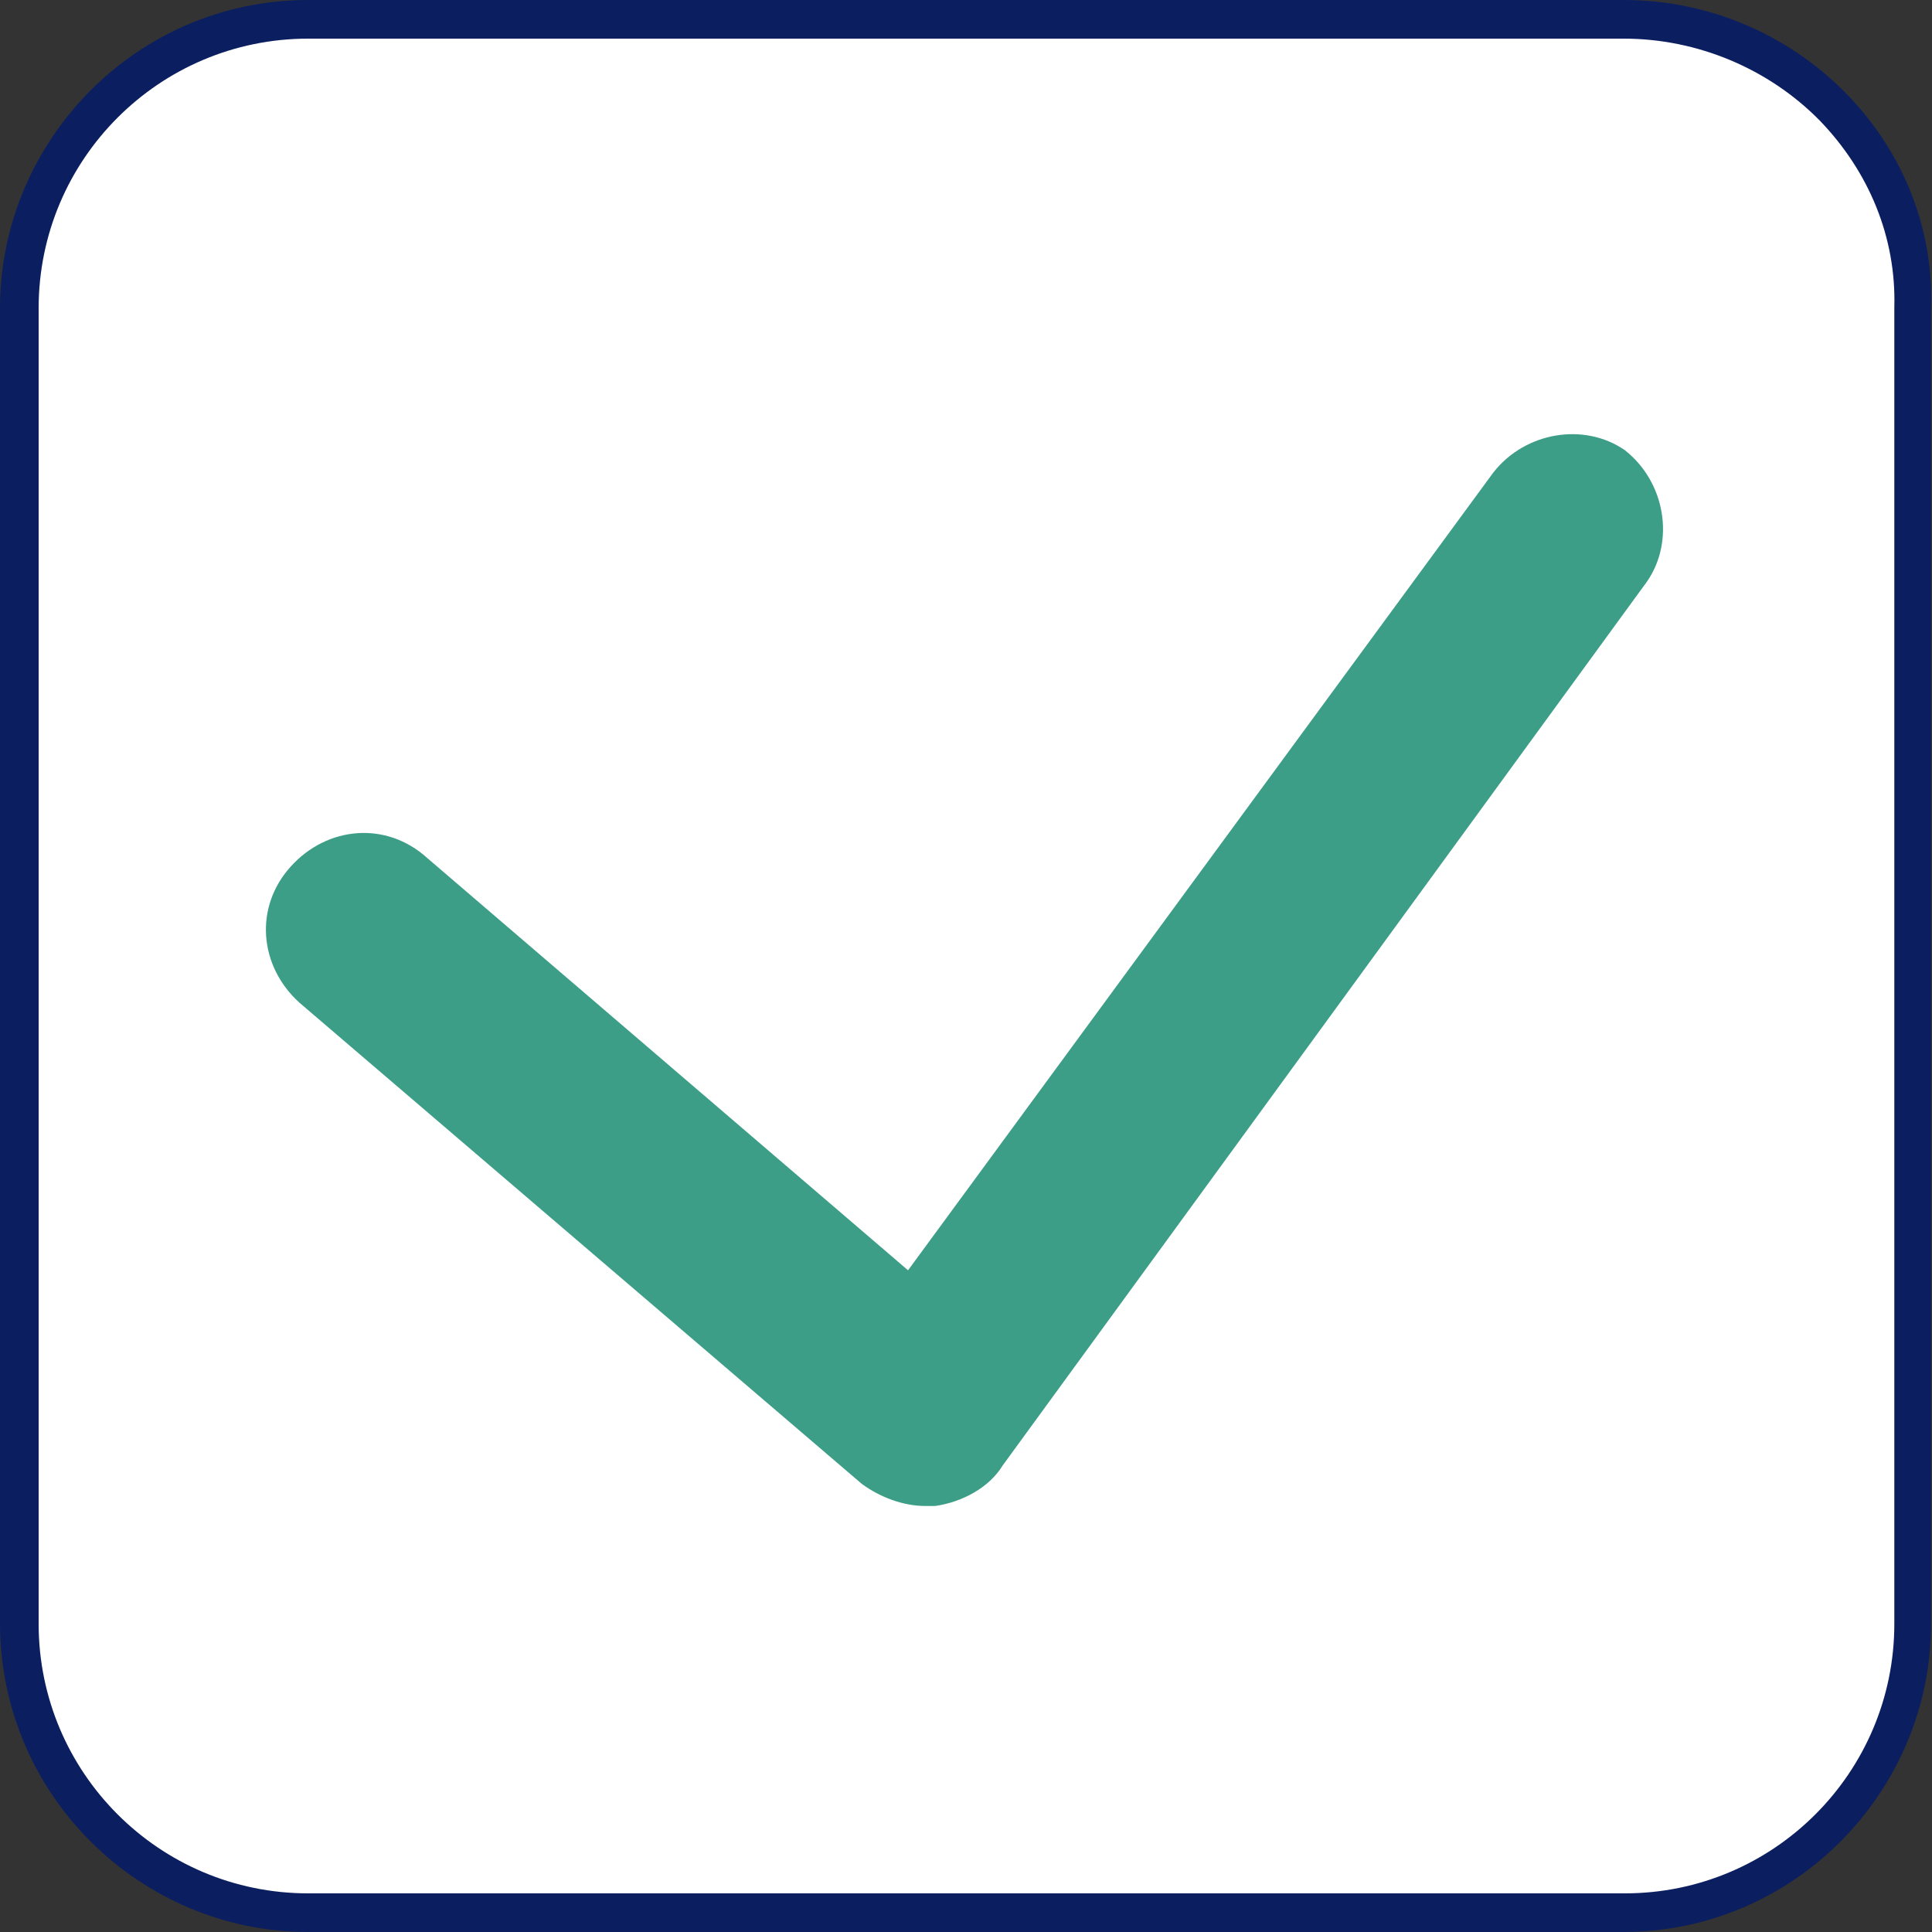
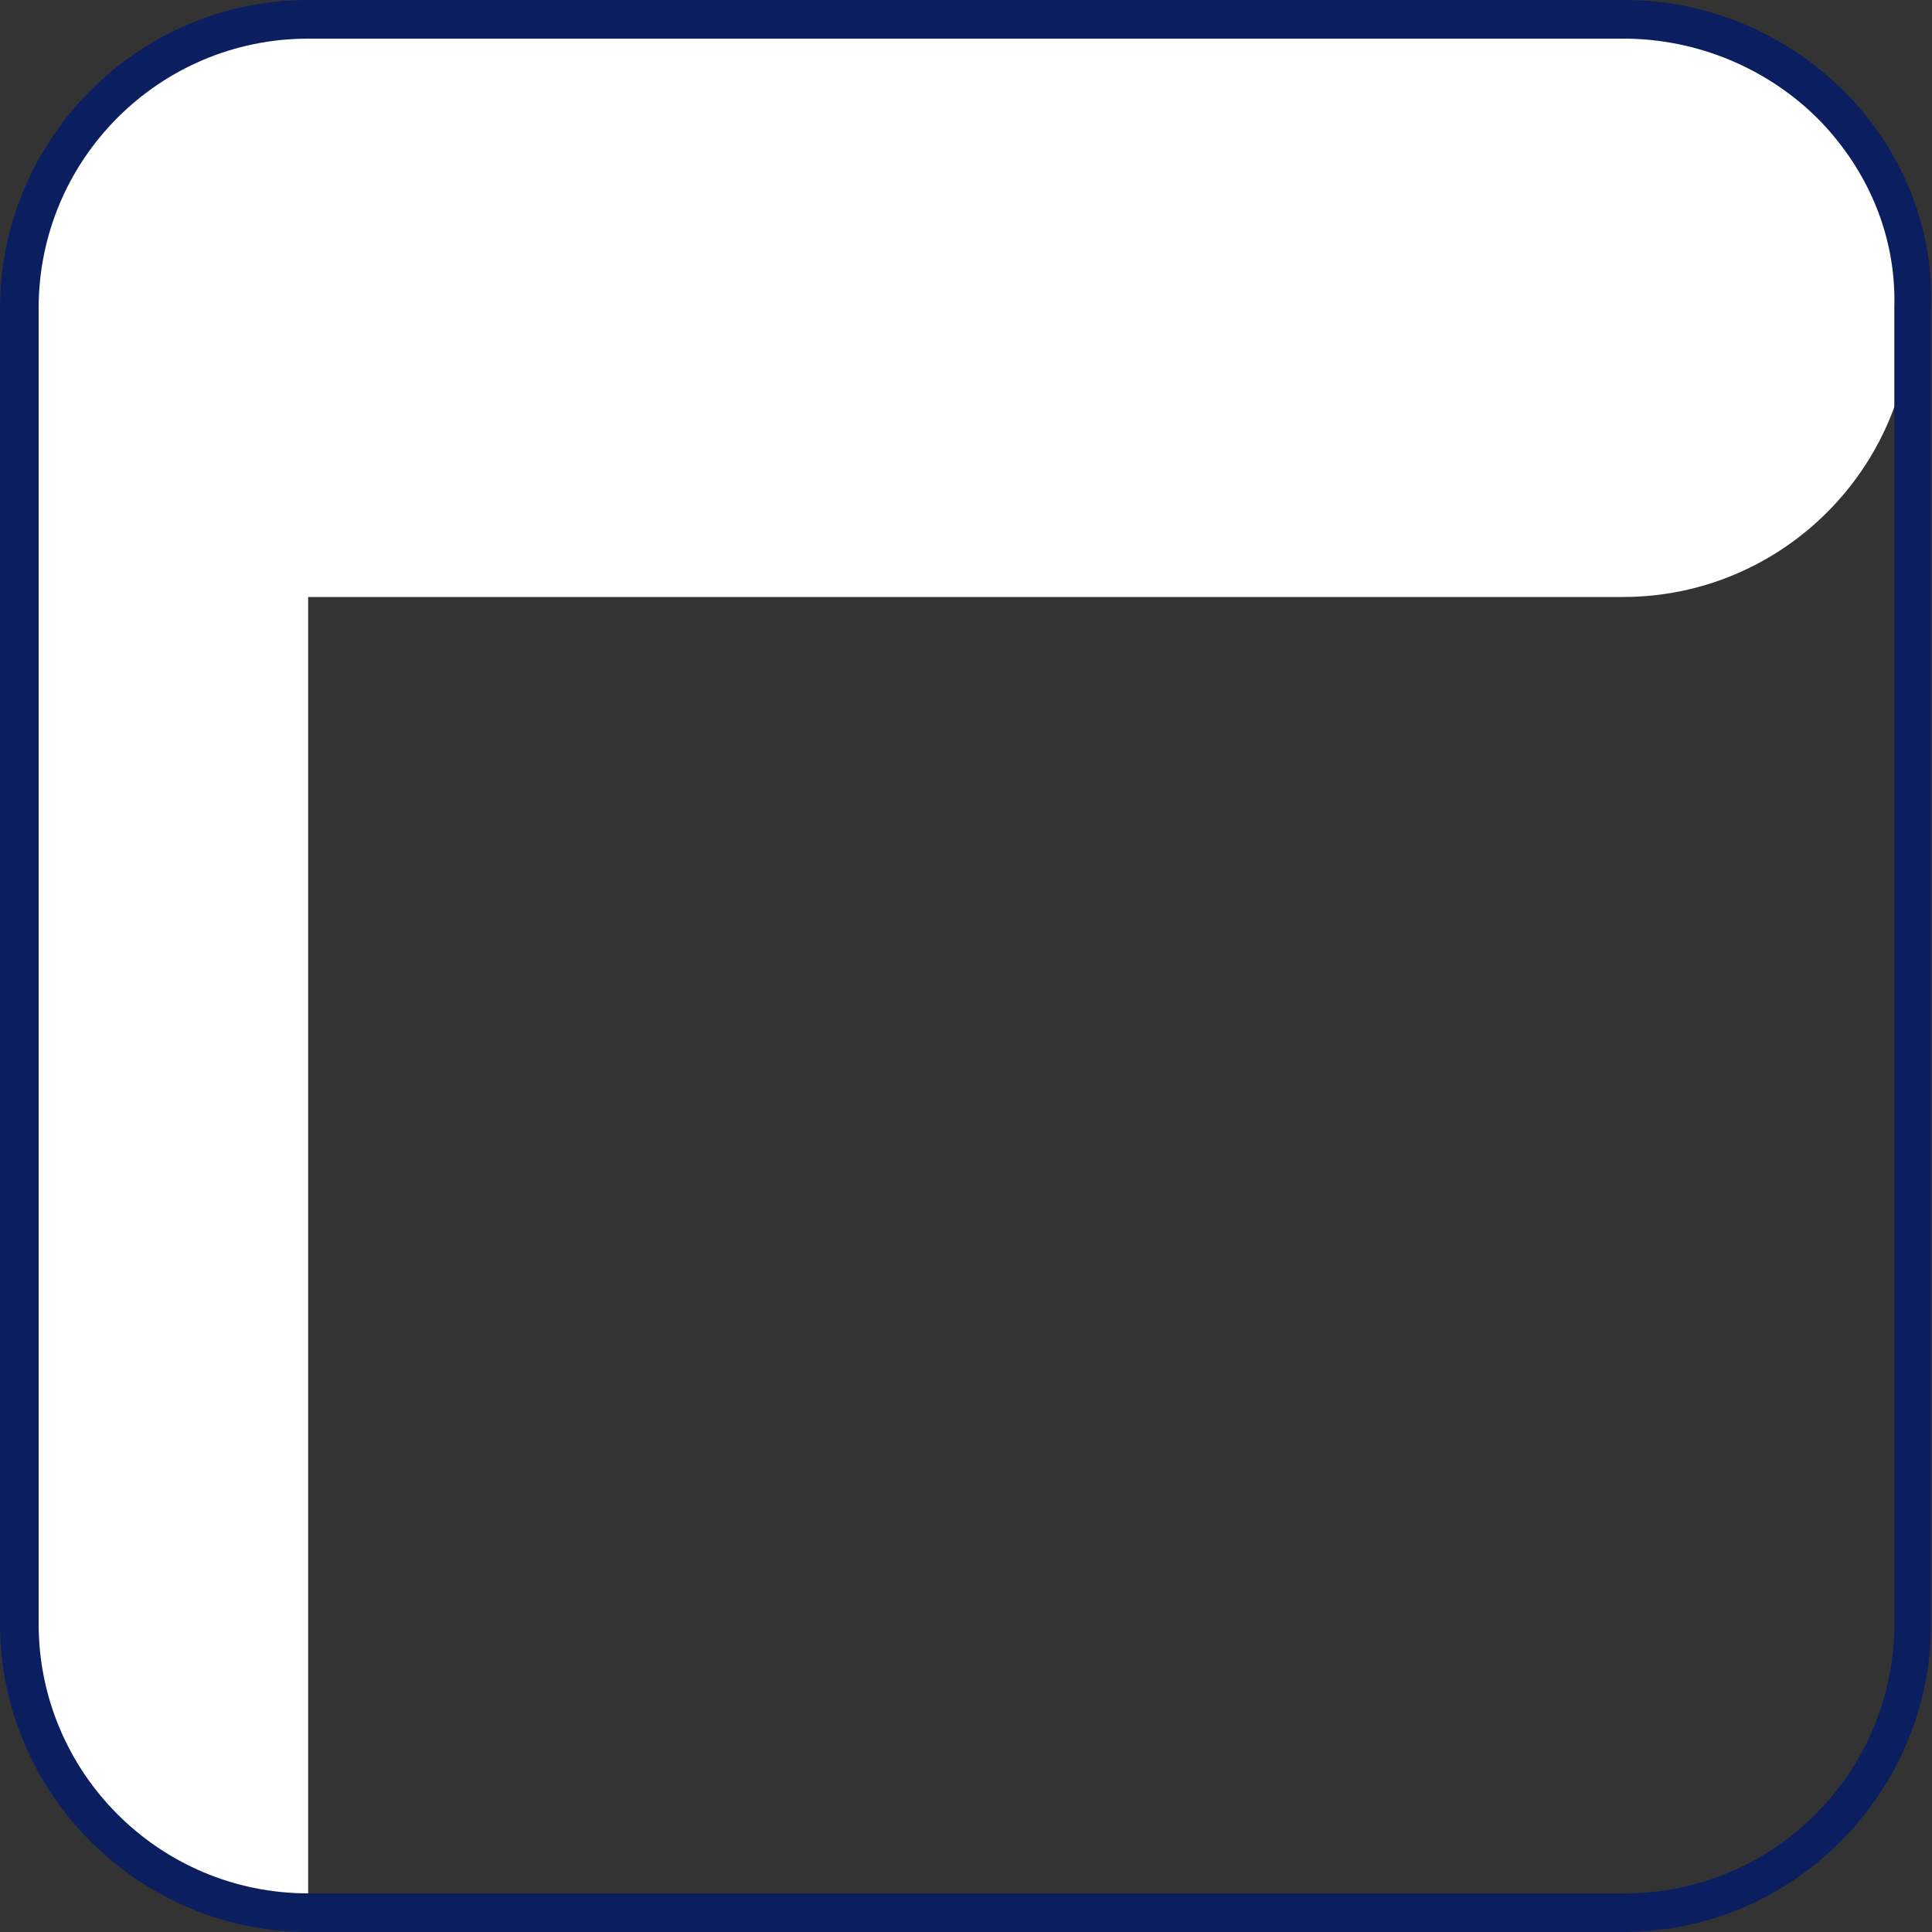
<svg xmlns="http://www.w3.org/2000/svg" version="1.1" id="OBJECTS" x="0px" y="0px" viewBox="0 0 200 200" style="enable-background:new 0 0 200 200;" xml:space="preserve">
  <rect x="0" y="0" width="200" height="200" fill="#333333" stroke="none" />
  <style type="text/css">
	.st0{fill:#FFFFFF;}
	.st1{fill:#0B1E60;}
	.st2{fill:#3C9E87;}
</style>
  <g>
    <g>
-       <path class="st0" d="M31.9,198C15.4,198,2,184.6,2,168.1V31.9C2,15.4,15.4,2,31.9,2h136.1c8.1,0,16,3.3,21.7,9.2    c5.5,5.7,8.4,13,8.2,20.7l0,136.2c0,16.5-13.4,29.9-29.9,29.9H31.9z" />
+       <path class="st0" d="M31.9,198C15.4,198,2,184.6,2,168.1V31.9C2,15.4,15.4,2,31.9,2h136.1c8.1,0,16,3.3,21.7,9.2    c5.5,5.7,8.4,13,8.2,20.7c0,16.5-13.4,29.9-29.9,29.9H31.9z" />
      <path class="st1" d="M168.1,4c7.6,0,15,3.1,20.3,8.5c5.1,5.3,7.9,12.1,7.7,19.3l0,0.1v0.1v136.1c0,15.4-12.5,27.9-27.9,27.9H31.9    C16.5,196,4,183.5,4,168.1V31.9C4,16.5,16.5,4,31.9,4H168.1 M168.1,0H31.9C14.1,0,0,14.6,0,31.9v136.1C0,185.9,14.6,200,31.9,200    h136.1c17.8,0,31.9-14.6,31.9-31.9V31.9C200.5,14.6,185.9,0,168.1,0L168.1,0z" />
    </g>
    <g>
-       <path class="st2" d="M95.8,155.9c-2.3,0-4.7-0.9-6.6-2.3L31,103.8c-4.2-3.8-4.7-9.9-0.9-14.1c3.8-4.2,9.9-4.7,14.1-0.9l49.8,42.7    l60.6-82.6c3.3-4.2,9.4-5.2,13.6-2.3c4.2,3.3,5.2,9.4,2.3,13.6l-66.7,91.5c-1.4,2.3-4.2,3.8-7,4.2    C96.7,155.9,96.2,155.9,95.8,155.9z" />
-     </g>
+       </g>
  </g>
</svg>